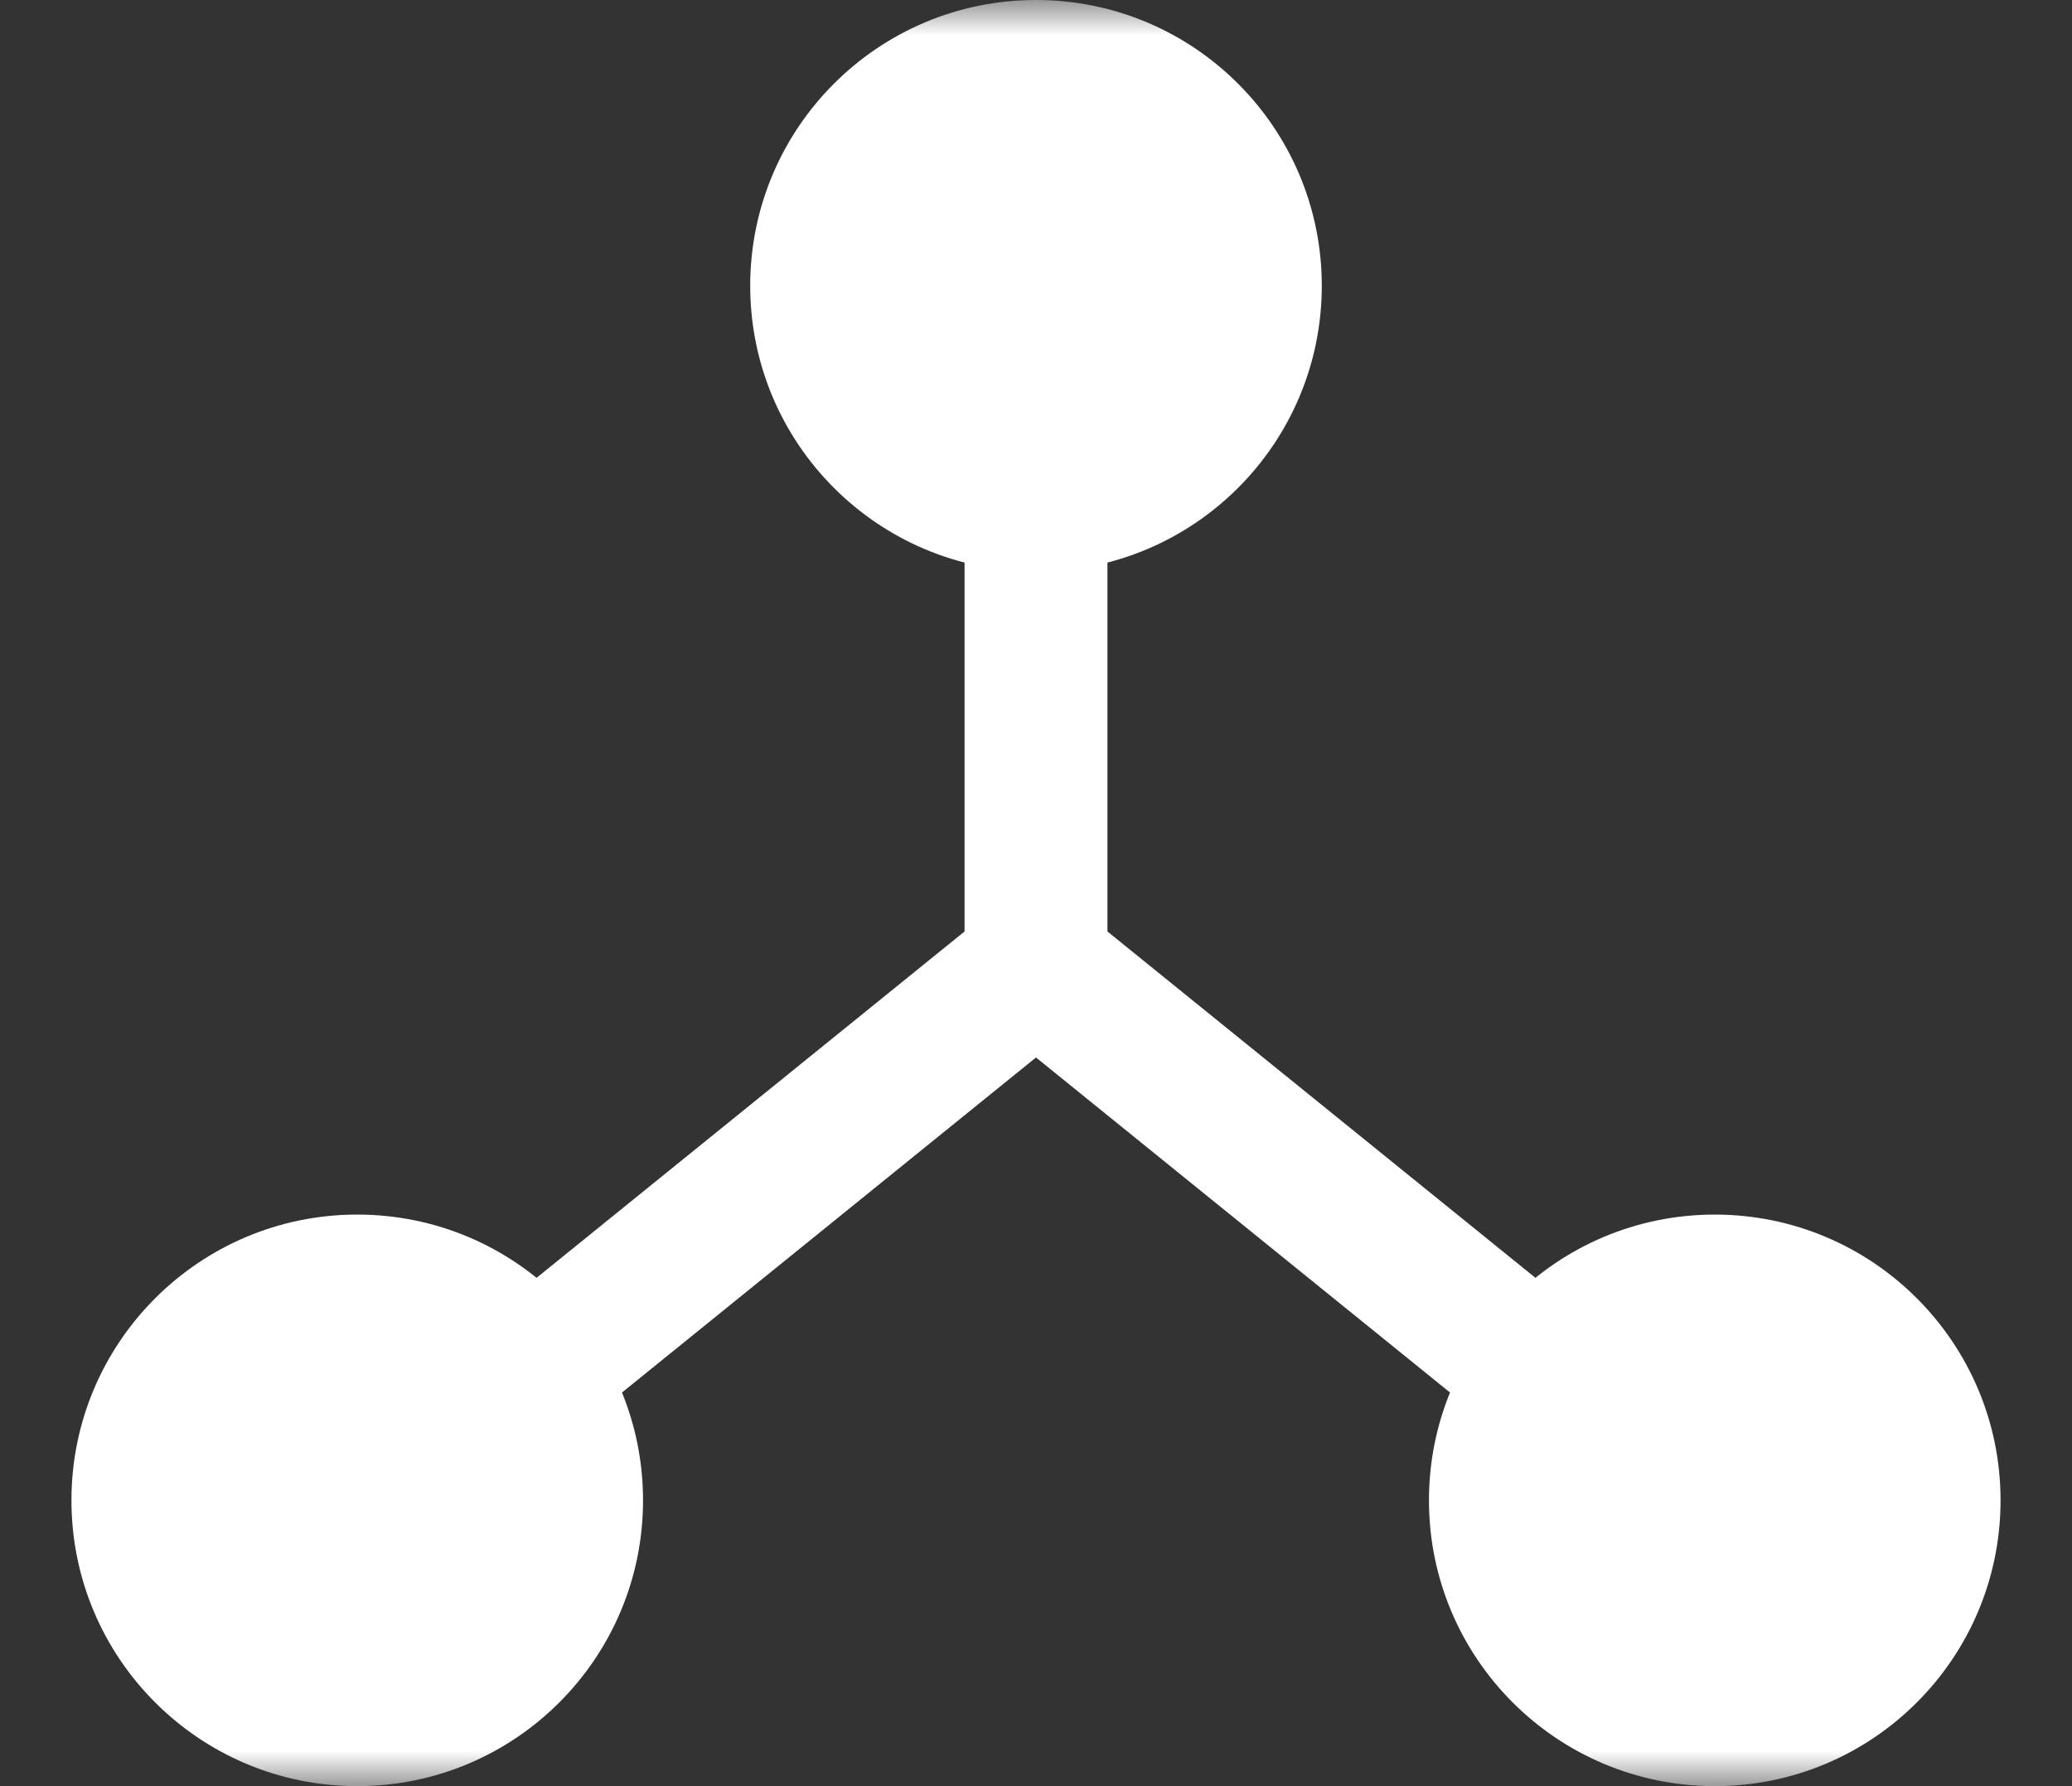
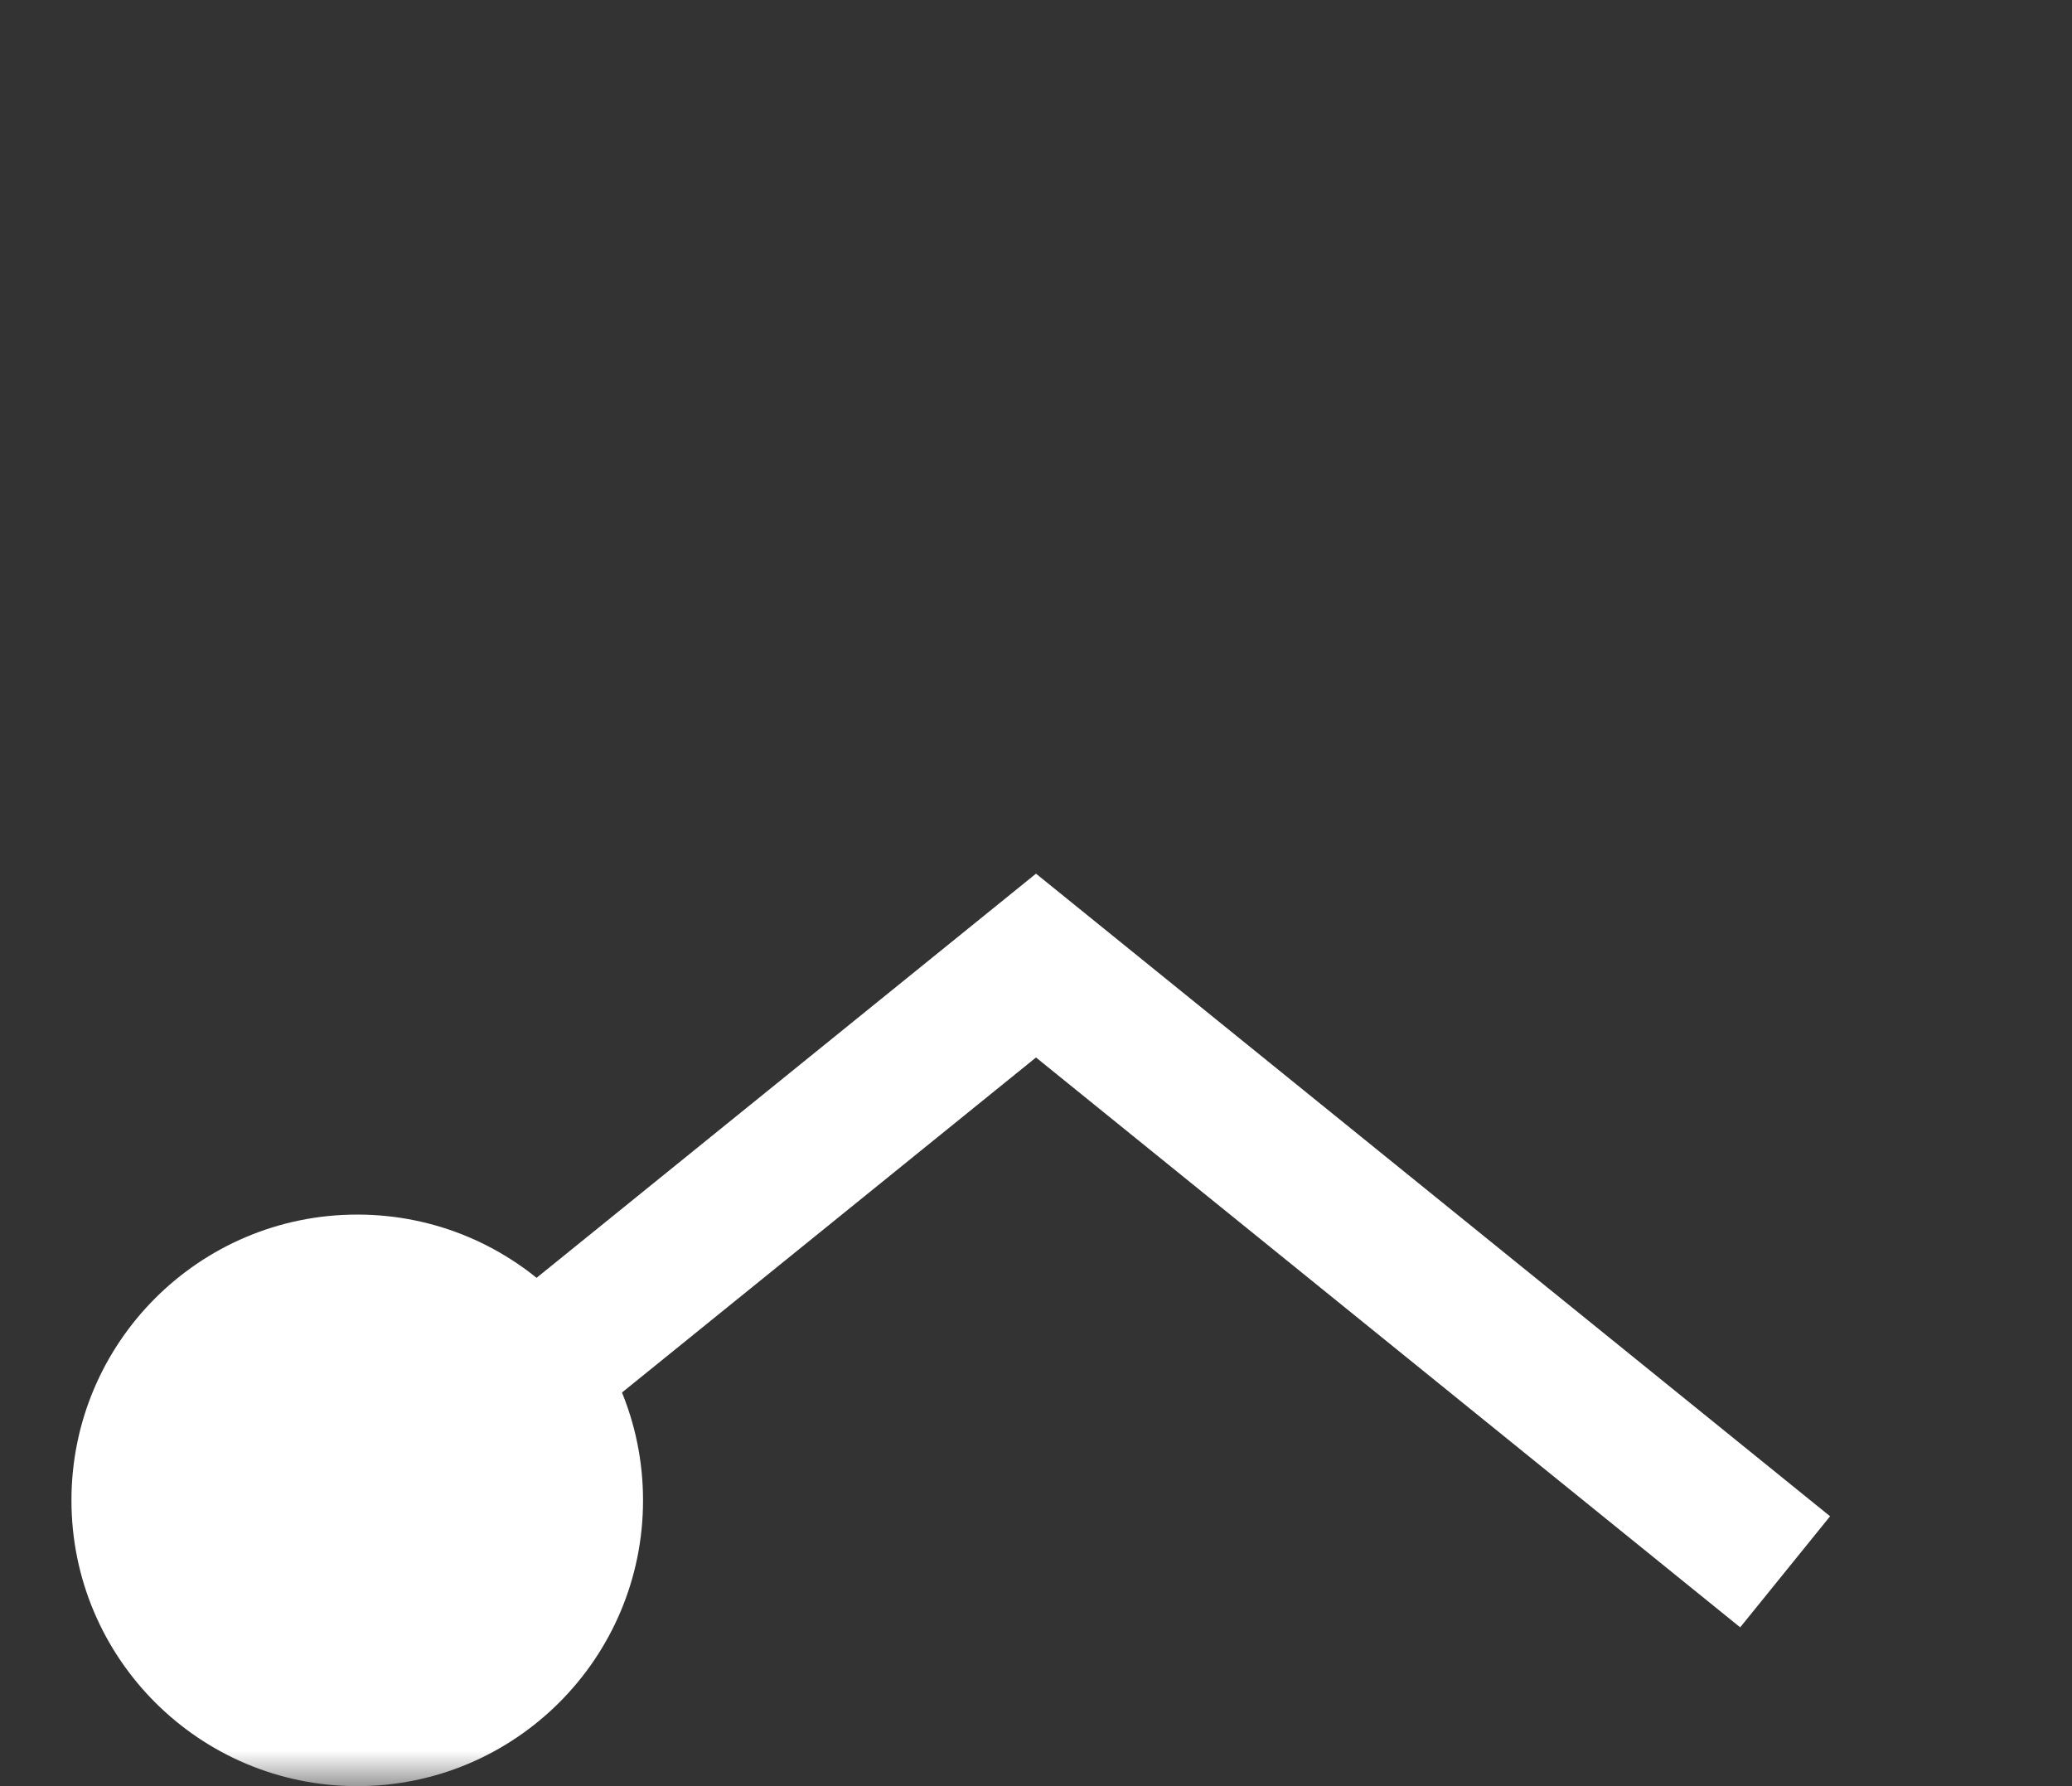
<svg xmlns="http://www.w3.org/2000/svg" xmlns:xlink="http://www.w3.org/1999/xlink" width="29px" height="25px" viewBox="0 0 29 25" version="1.1">
  <rect x="0" y="0" width="29" height="25" fill="#333333" stroke="none" />
  <title>Group 12 Copy</title>
  <defs>
    <rect id="path-1" x="0" y="0" width="29" height="25" />
  </defs>
  <g id="Home" stroke="none" stroke-width="1" fill="none" fill-rule="evenodd">
    <g id="Group-12-Copy">
      <mask id="mask-2" fill="white">
        <use xlink:href="#path-1" />
      </mask>
      <g id="Mask" />
      <g mask="url(#mask-2)">
        <g transform="translate(1, 0)">
          <circle id="Oval-Copy-9" stroke="none" fill="#FFFFFF" fill-rule="evenodd" cx="4" cy="21" r="4" />
-           <circle id="Oval-Copy-10" stroke="none" fill="#FFFFFF" fill-rule="evenodd" cx="23" cy="21" r="4" />
          <polyline id="Rectangle" stroke="#FFFFFF" stroke-width="2" fill="none" transform="translate(13.5, 22) rotate(-45) translate(-13.5, -22) " points="6.086 14.586 19.5 16 20.914 29.414" />
-           <circle id="Oval" stroke="none" fill="#FFFFFF" fill-rule="evenodd" cx="13.5" cy="4" r="4" />
-           <line x1="13.5" y1="3" x2="13.5" y2="13.852" id="Path-2" stroke="#FFFFFF" stroke-width="2" fill="none" />
        </g>
      </g>
    </g>
  </g>
</svg>